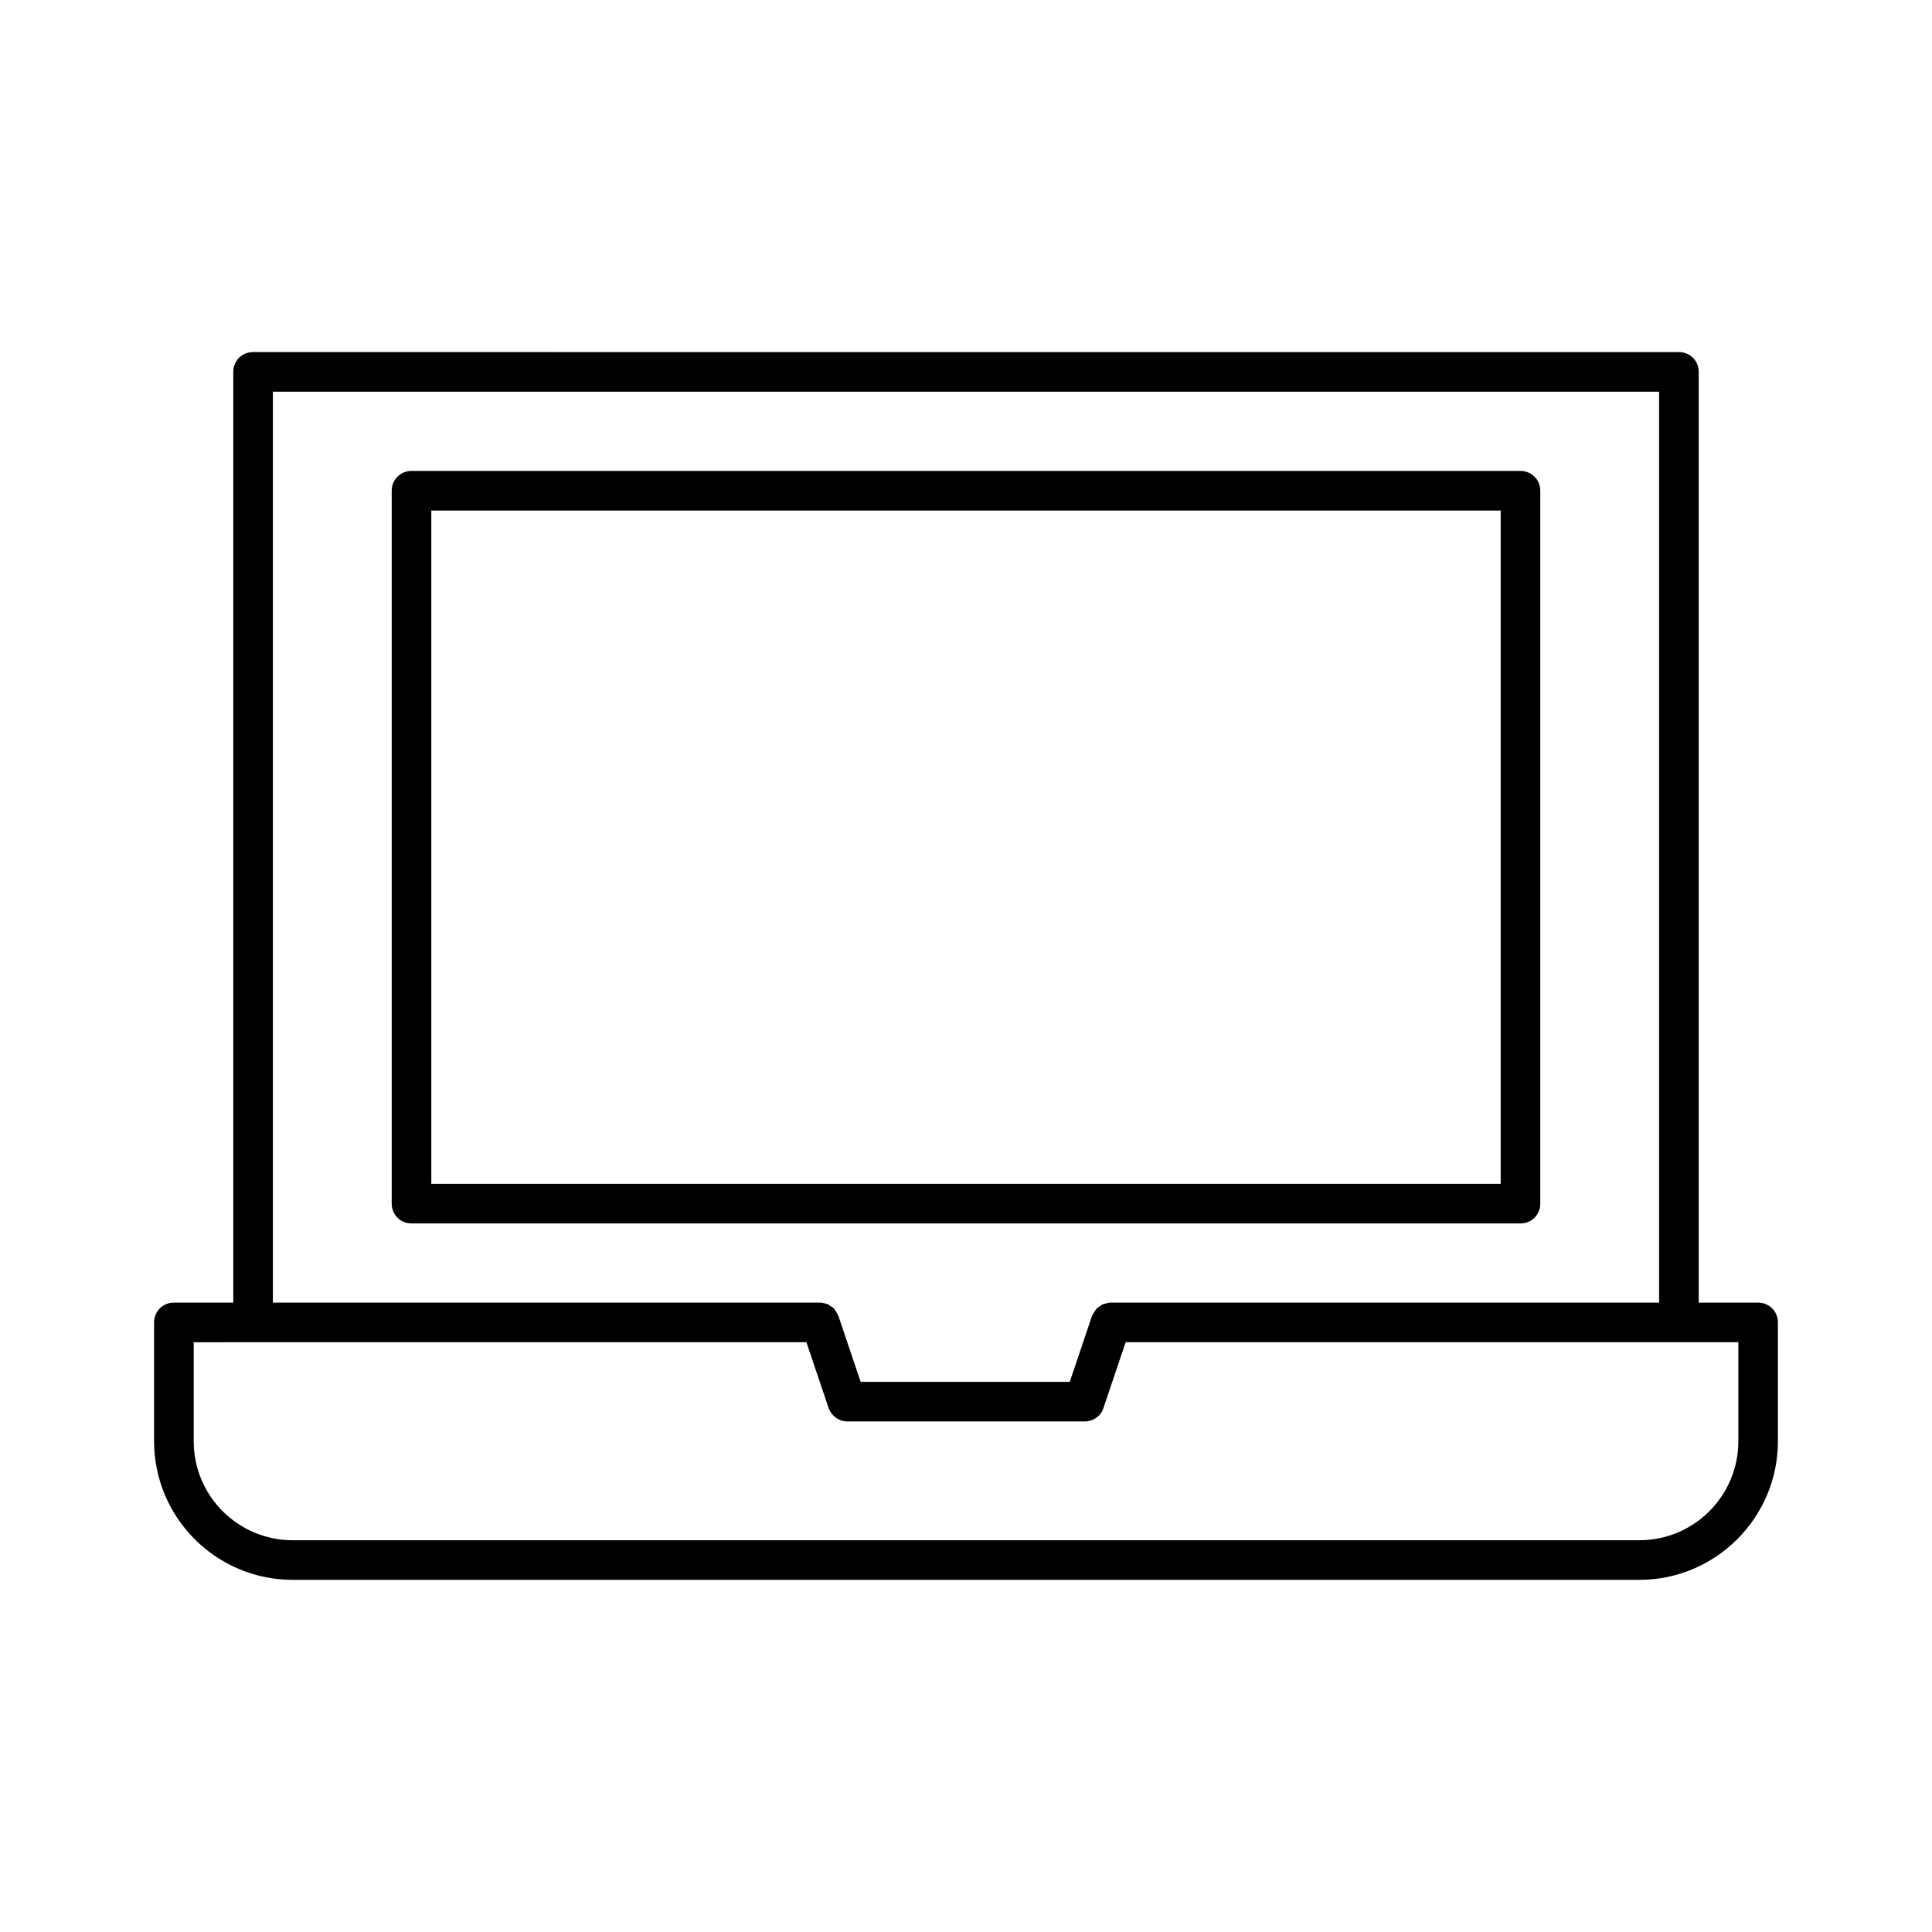
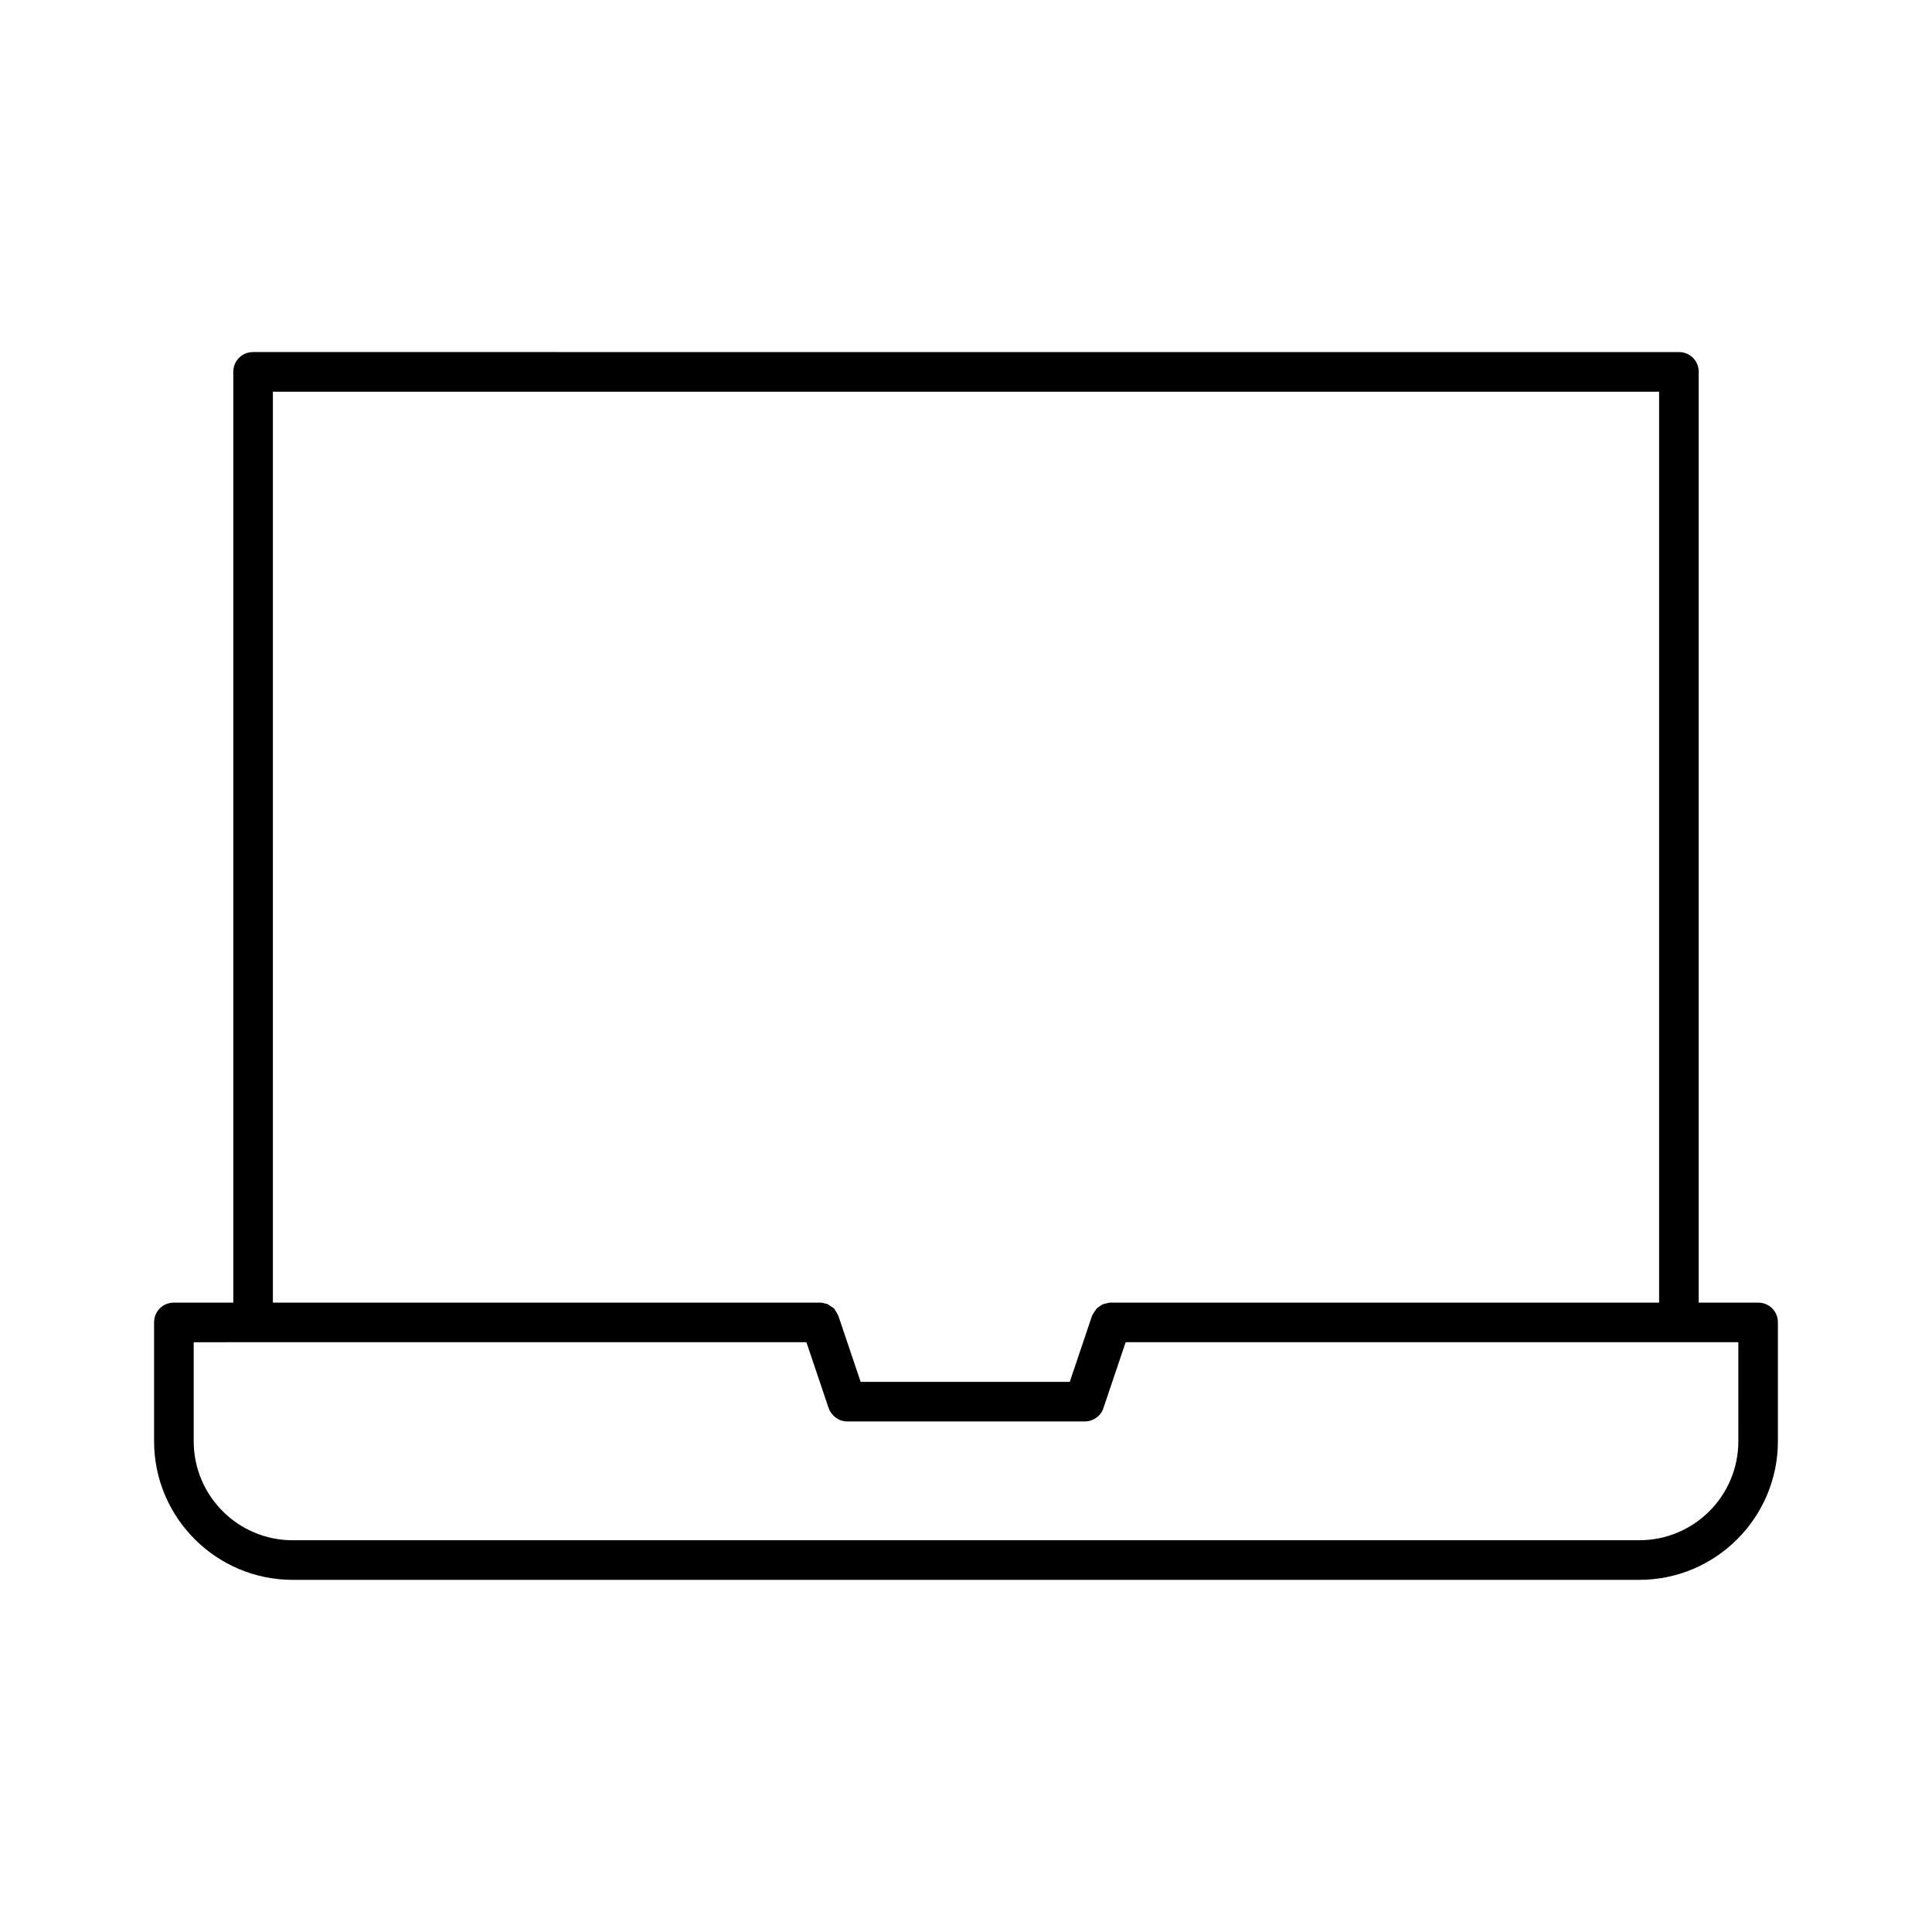
<svg xmlns="http://www.w3.org/2000/svg" fill="#000000" width="800px" height="800px" version="1.1" viewBox="144 144 512 512">
  <g>
    <path d="m609.92 489.21h-15.742v-246.66c0-2.938-2.309-5.246-5.246-5.246l-377.86-0.004c-2.938 0-5.25 2.312-5.25 5.25v246.66h-15.742c-2.938 0-5.246 2.309-5.246 5.246v31.488c0 20.258 16.48 36.734 36.734 36.734h356.86c20.258 0 36.734-16.48 36.734-36.734v-31.488c0.004-2.938-2.305-5.246-5.246-5.246zm-393.6-241.41h367.36v241.41h-145.16-0.211c-0.418 0-0.734 0.105-1.156 0.211-0.316 0.105-0.523 0.105-0.84 0.211s-0.523 0.316-0.84 0.523c-0.316 0.211-0.523 0.316-0.84 0.629-0.211 0.211-0.316 0.523-0.523 0.734-0.211 0.316-0.418 0.629-0.629 1.051 0 0.105-0.105 0.105-0.105 0.211l-5.879 17.422h-55.418l-5.879-17.422c0-0.105-0.105-0.105-0.105-0.211-0.105-0.316-0.316-0.629-0.523-0.945-0.211-0.316-0.316-0.523-0.523-0.84-0.211-0.211-0.418-0.316-0.734-0.523-0.316-0.211-0.629-0.418-0.945-0.629-0.211-0.105-0.523-0.105-0.734-0.211-0.418-0.105-0.84-0.211-1.258-0.211h-0.211-144.85zm388.36 278.14c0 14.484-11.754 26.238-26.238 26.238l-356.87 0.004c-14.484 0-26.238-11.754-26.238-26.238v-26.238l15.742-0.004h146.63l5.879 17.422c0.734 2.098 2.731 3.57 4.934 3.57h62.977c2.203 0 4.305-1.469 4.934-3.57l5.879-17.422h162.37z" />
-     <path d="m552.19 462.98v-188.93c0-2.938-2.309-5.246-5.246-5.246l-293.89-0.004c-2.938 0-5.246 2.309-5.246 5.246v188.93c0 2.938 2.309 5.246 5.246 5.246h293.89c2.938 0.004 5.246-2.305 5.246-5.242zm-10.496-5.25h-283.39v-178.43h283.39z" />
  </g>
</svg>